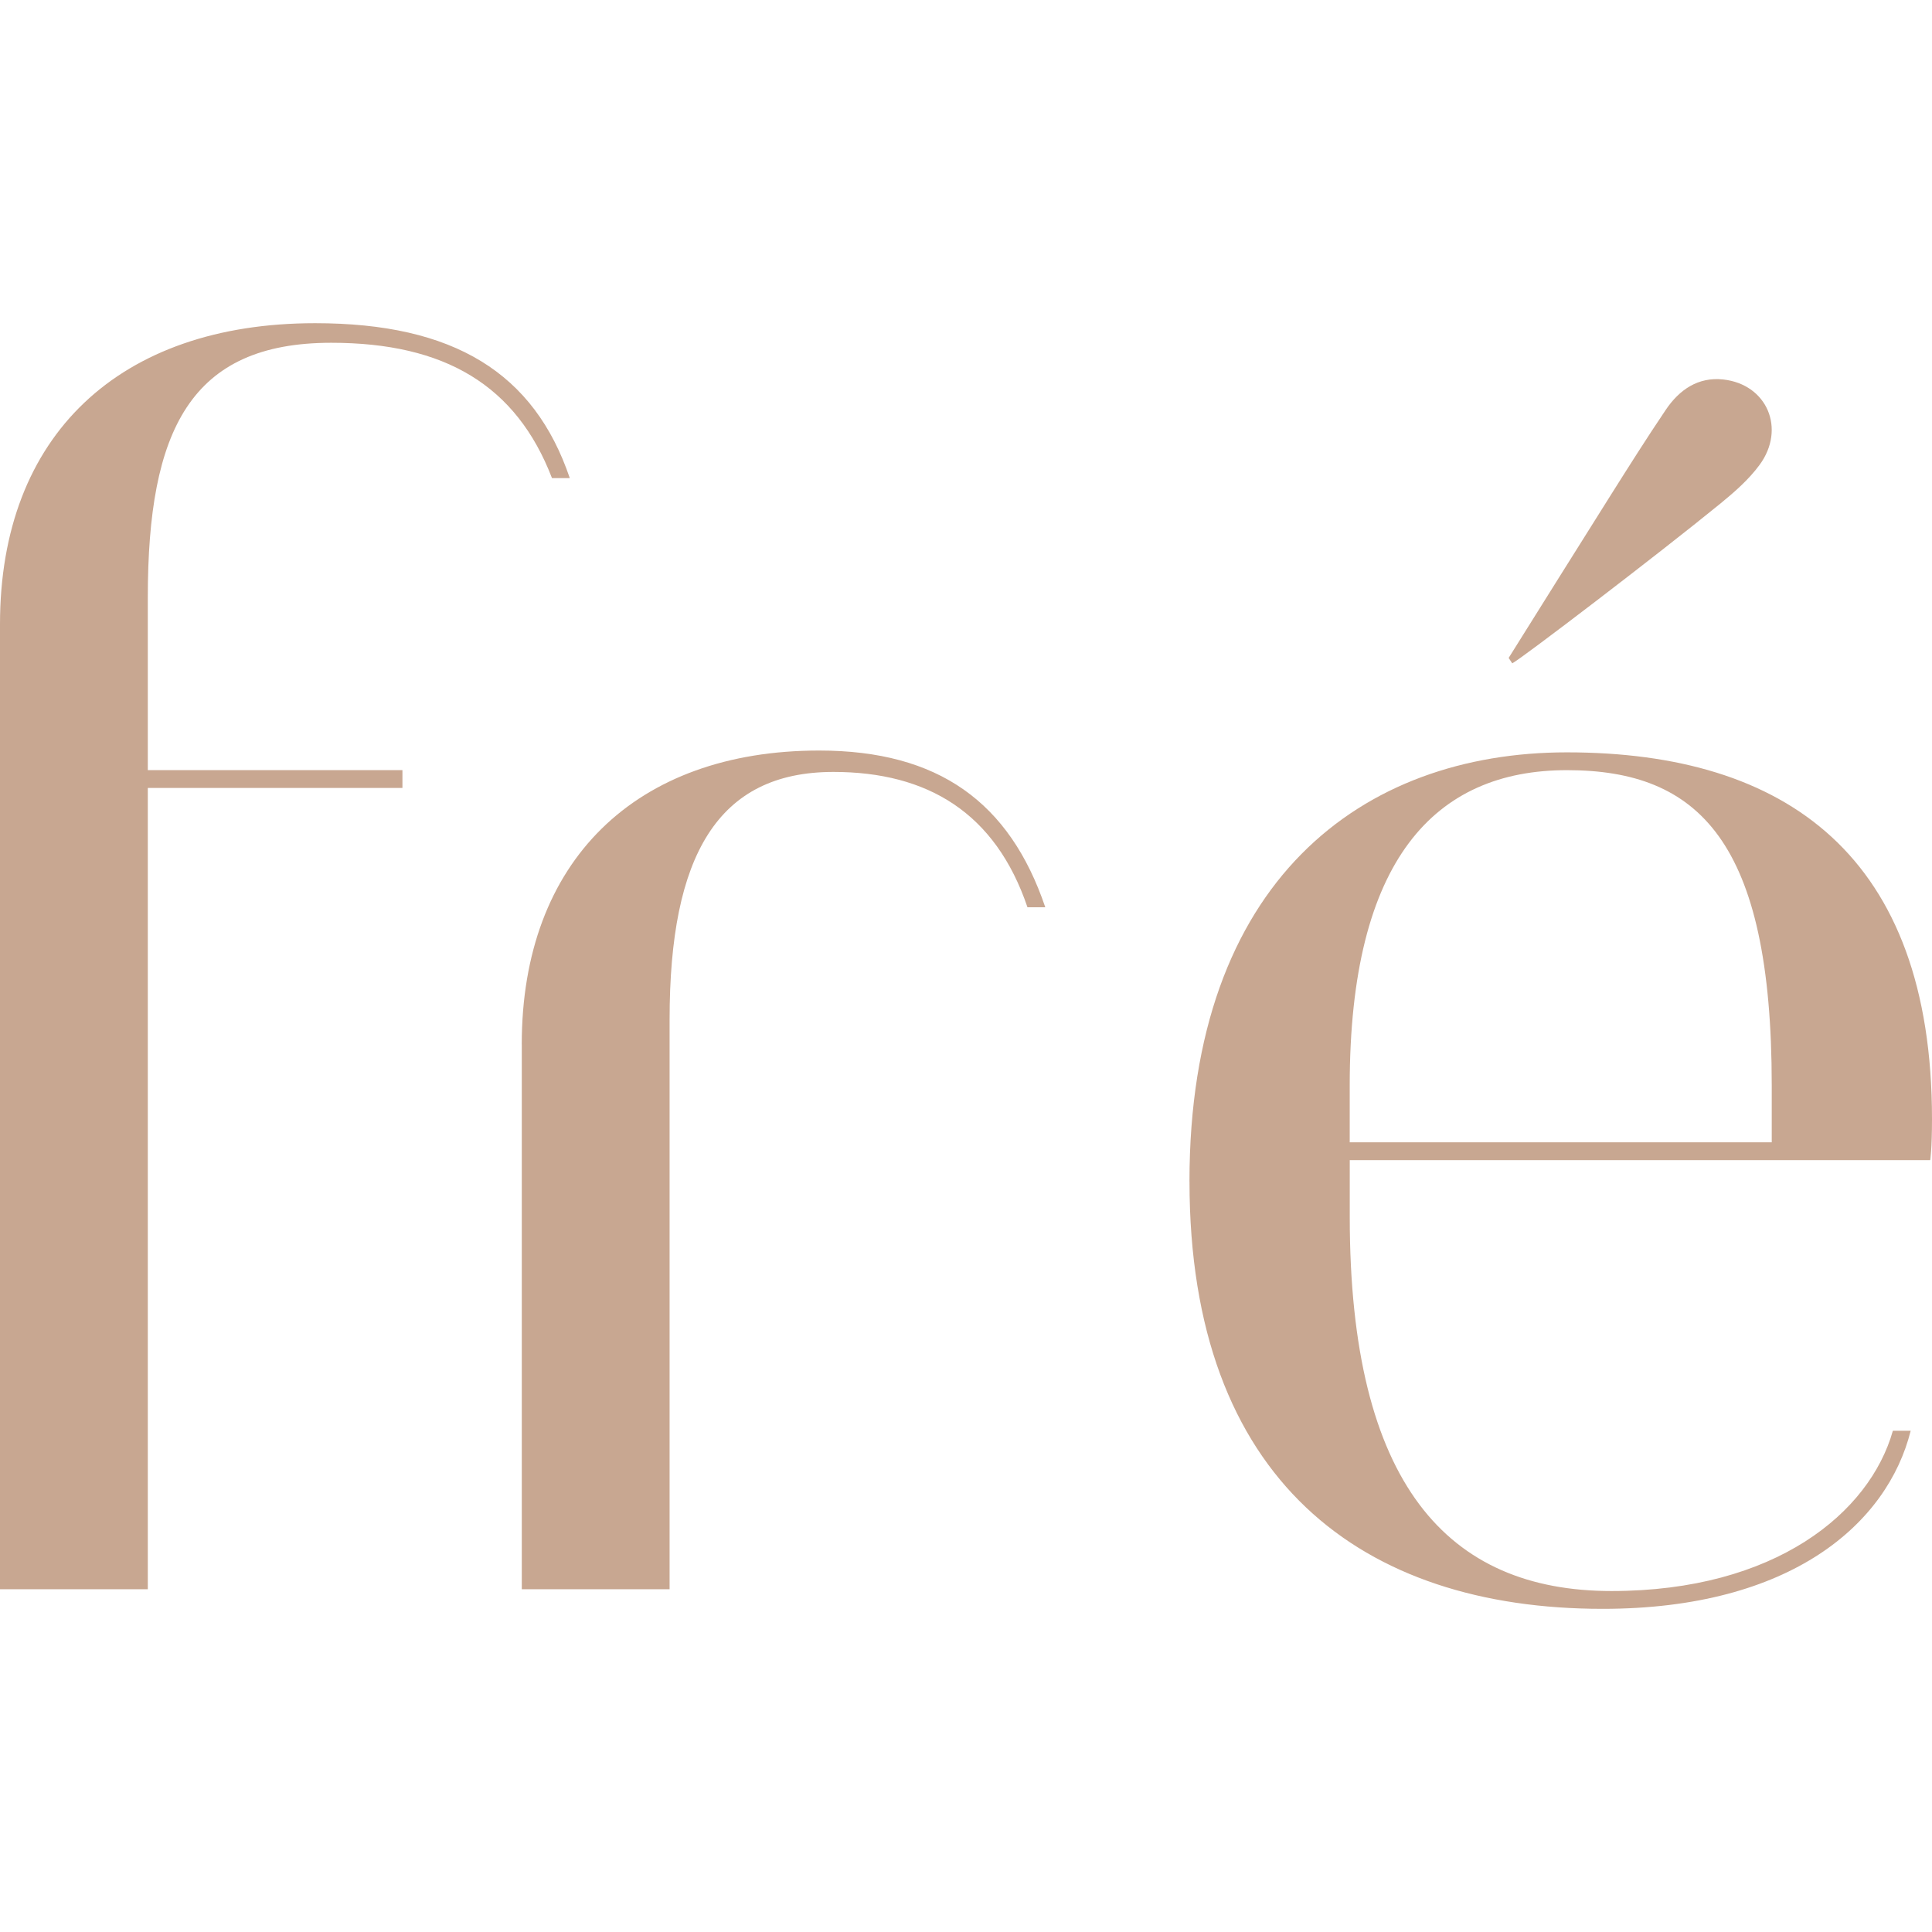
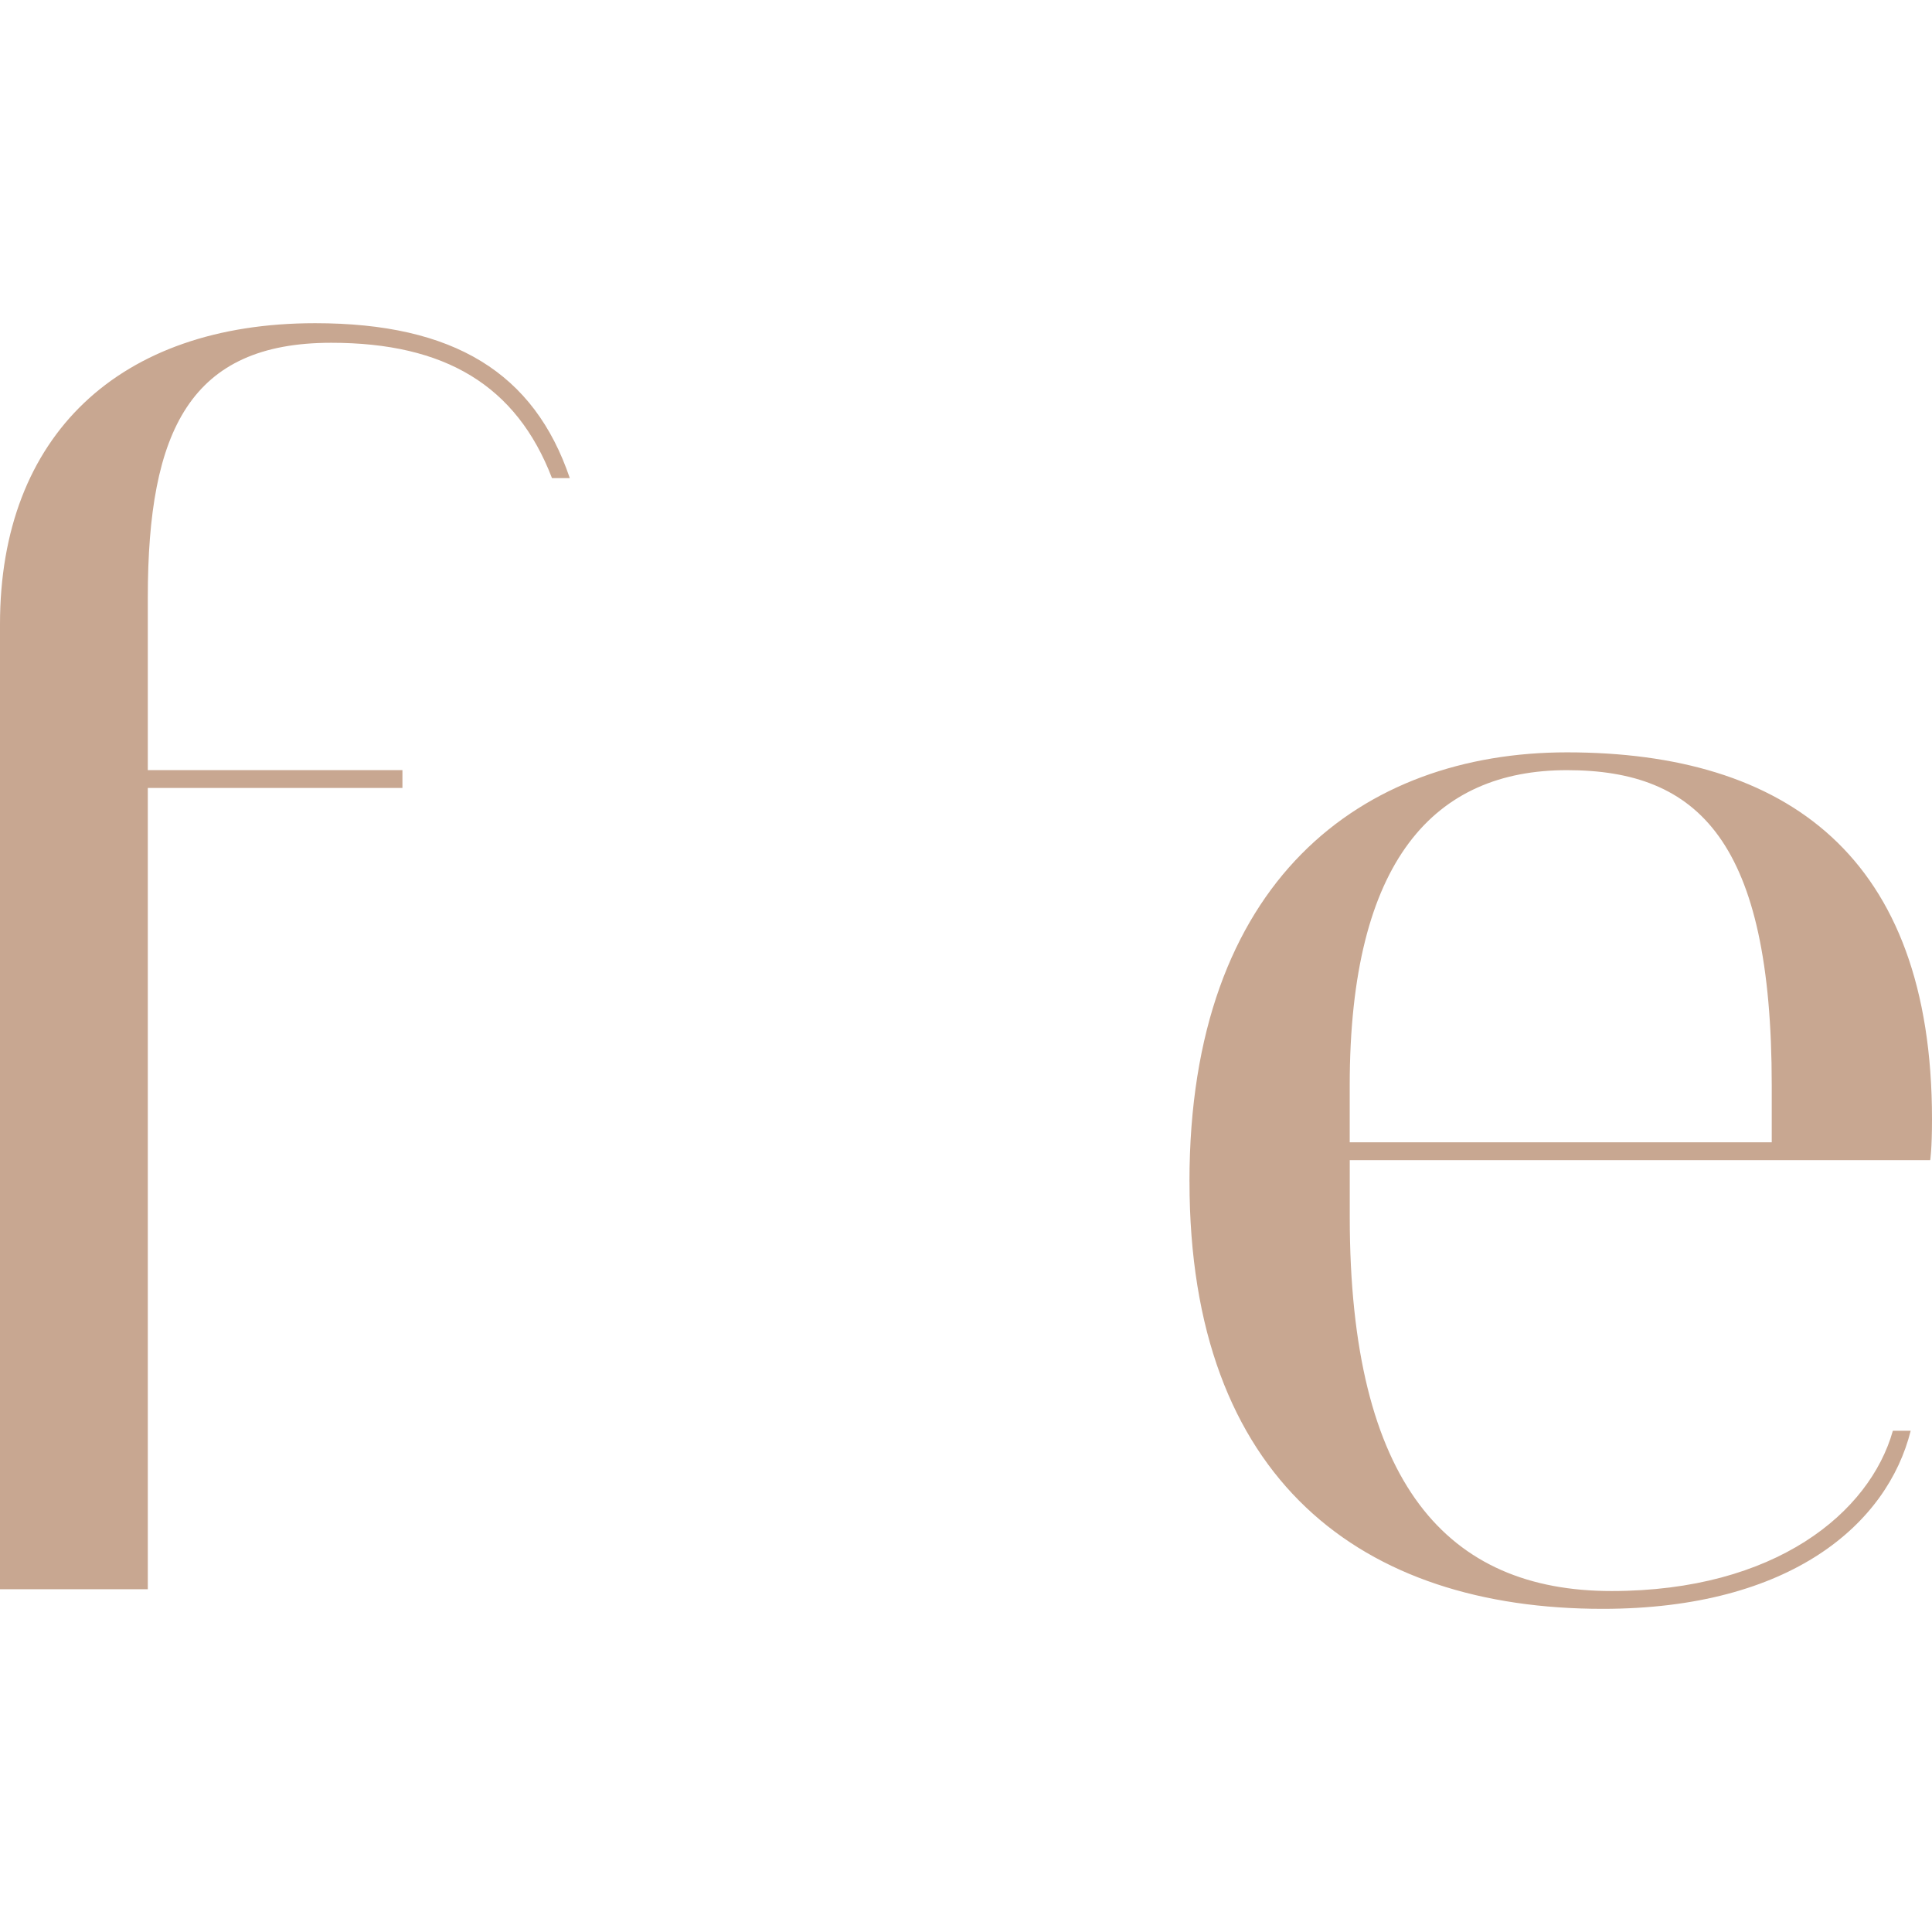
<svg xmlns="http://www.w3.org/2000/svg" id="Capa_2" data-name="Capa 2" viewBox="0 0 512 512">
  <defs>
    <style>      .cls-1 {        fill: none;      }      .cls-2 {        fill: #c8a791;      }    </style>
  </defs>
  <g id="Capa_2-2" data-name="Capa 2">
    <g id="Layer_1" data-name="Layer 1">
      <g>
-         <rect class="cls-1" width="512" height="512" />
        <g>
          <path class="cls-2" d="M0,165.4c0-50.02,31.62-79.75,83.52-79.75,36.81,0,58.04,13.21,67.48,41.05h-4.72c-9.44-24.54-28.31-35.86-58.51-35.86-37.28,0-48.6,23.12-48.6,67.48v45.77h67.48v4.72H39.17v212.35H0v-255.76h0Z" />
-           <path class="cls-2" d="M138.27,276.76c0-48.6,30.2-77.86,78.81-77.86,31.62,0,50.49,13.69,59.93,41.53h-4.72c-8.49-25.01-26.43-35.86-51.43-35.86-30.67,0-43.41,22.18-43.41,65.59v151h-39.17v-144.4h-.01Z" />
          <path class="cls-2" d="M315.22,313.1c0-79.75,45.77-113.72,100.04-113.72,58.04,0,96.74,27.37,96.74,97.21,0,8.02-.47,10.85-.47,10.85h-153.83v15.1c0,70.78,25.95,99.1,69.37,99.1s68.42-20.76,74.56-42.47h4.72c-6.13,24.54-31.62,47.19-81.64,47.19-63.7,0-109.48-33.98-109.48-113.25h-.01ZM469.53,287.62c0-64.65-19.35-83.52-54.27-83.52s-57.57,23.59-57.57,83.52v15.1h111.84v-15.1Z" />
-           <path class="cls-2" d="M399.82,174.34c9.01-14.37,17.99-28.77,27.03-43.11,4.79-7.6,9.59-15.2,14.61-22.64,3.58-5.3,8.56-8.76,15.24-8.02,11.58,1.28,16.65,13.05,9.59,22.65-2.86,3.89-6.66,7.2-10.43,10.28-16.21,13.24-53.02,41.33-55.1,42.29-.32-.48-.63-.96-.95-1.43" />
        </g>
      </g>
    </g>
  </g>
</svg>